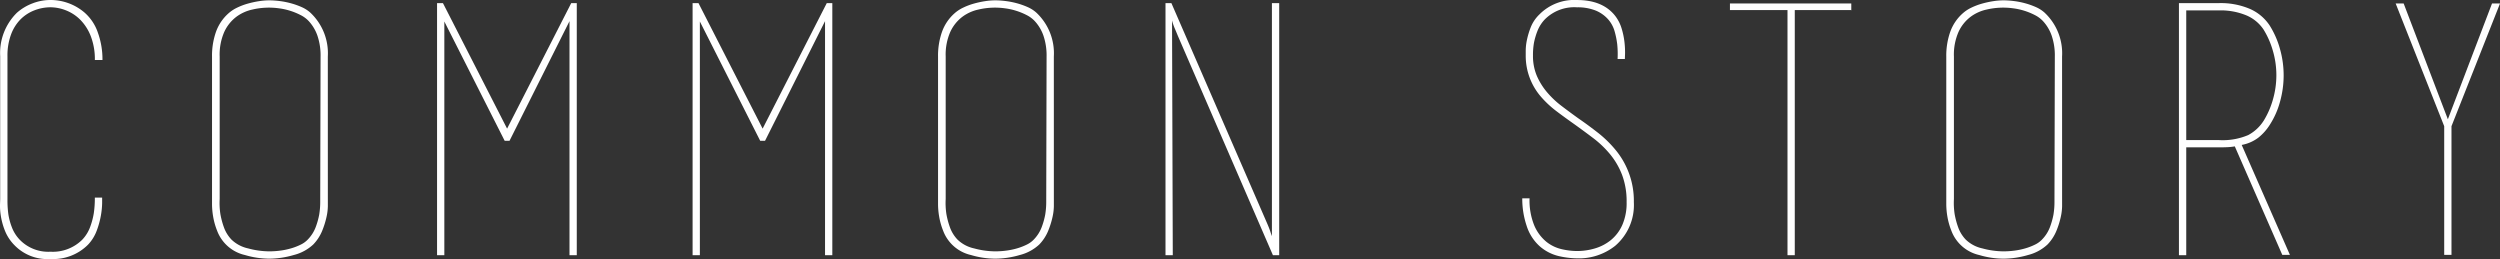
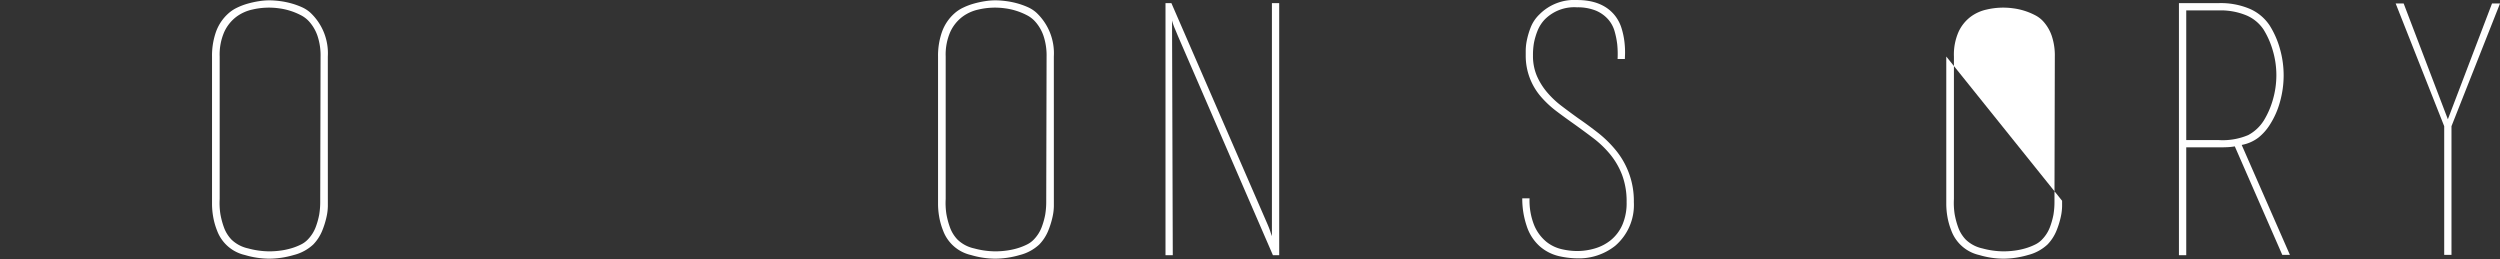
<svg xmlns="http://www.w3.org/2000/svg" width="437.483" height="45.324" viewBox="0 0 437.483 45.324">
  <rect x="0" y="0" width="437.483" height="45.324" fill="#333333" stroke="none" />
  <g id="グループ_1497" data-name="グループ 1497" transform="translate(-1602.101 -521.363)">
    <g id="グループ_1496" data-name="グループ 1496">
-       <path id="パス_1045" data-name="パス 1045" d="M1619.974,555.947v.941a13.53,13.53,0,0,1-.212,2.154,14.8,14.8,0,0,1-.729,2.669,7.23,7.23,0,0,1-1.547,2.488,8.61,8.61,0,0,1-6.552,2.488,8.029,8.029,0,0,1-6.371-2.488,7.566,7.566,0,0,1-1.608-2.488,12.1,12.1,0,0,1-.7-2.518,11.015,11.015,0,0,1-.153-2.032q.031-.849.031-1.032V531.192a9.886,9.886,0,0,1,2.913-7.584,8.837,8.837,0,0,1,2.7-1.637,8.645,8.645,0,0,1,3.186-.608,9.163,9.163,0,0,1,5.946,2.185,8.116,8.116,0,0,1,2.336,3.488,13.812,13.812,0,0,1,.818,4.824H1618.7a11.16,11.16,0,0,0-.7-4.126,8.4,8.4,0,0,0-1.82-2.881,7.3,7.3,0,0,0-2.518-1.669,7.446,7.446,0,0,0-2.73-.546,7.8,7.8,0,0,0-2.761.515,7.02,7.02,0,0,0-2.427,1.547,7.407,7.407,0,0,0-1.7,2.67,10.5,10.5,0,0,0-.637,3.822v25.059a18.446,18.446,0,0,0,.152,2.578,10.8,10.8,0,0,0,.607,2.275,6.484,6.484,0,0,0,1.365,2.185,6.946,6.946,0,0,0,5.4,2.123,7.3,7.3,0,0,0,5.582-2.123,6.456,6.456,0,0,0,1.365-2.215,12.794,12.794,0,0,0,.637-2.4,17.8,17.8,0,0,0,.182-2.731Z" fill="#fff" />
      <path id="パス_1046" data-name="パス 1046" d="M1659.472,556.493v.971a9.266,9.266,0,0,1-.243,1.911,14.746,14.746,0,0,1-.758,2.4,7.6,7.6,0,0,1-1.547,2.367,7.787,7.787,0,0,1-3.428,1.85,15.447,15.447,0,0,1-4.278.638,15.131,15.131,0,0,1-4.247-.638,6.807,6.807,0,0,1-4.884-4.277,12.1,12.1,0,0,1-.7-2.518,13.567,13.567,0,0,1-.183-2.032V531.253a12.576,12.576,0,0,1,.7-4.338,7.832,7.832,0,0,1,2.214-3.246,6.314,6.314,0,0,1,1.486-.971,11.354,11.354,0,0,1,1.851-.7,16.706,16.706,0,0,1,1.942-.425,11.962,11.962,0,0,1,1.82-.152,15.039,15.039,0,0,1,1.79.122,14.165,14.165,0,0,1,2,.393,13.127,13.127,0,0,1,1.881.668,5.728,5.728,0,0,1,1.486.941,9.739,9.739,0,0,1,3.094,7.705Zm-1.274-25.24a10.755,10.755,0,0,0-.547-3.64,7.267,7.267,0,0,0-1.516-2.549,5,5,0,0,0-1.426-1.061,11.5,11.5,0,0,0-1.851-.759,11.269,11.269,0,0,0-1.941-.425,12.693,12.693,0,0,0-4.642.213,7.3,7.3,0,0,0-2.821,1.275,6.984,6.984,0,0,0-2.093,2.608,9.881,9.881,0,0,0-.819,4.338V556.19a12.951,12.951,0,0,0,.121,2.609,13.722,13.722,0,0,0,.608,2.3,6.1,6.1,0,0,0,1.333,2.185,6.022,6.022,0,0,0,2.914,1.547,14.4,14.4,0,0,0,3.7.516,14.963,14.963,0,0,0,1.881-.122,12.379,12.379,0,0,0,1.912-.394,10.265,10.265,0,0,0,1.728-.667,4.216,4.216,0,0,0,1.275-.94,6.291,6.291,0,0,0,1.335-2.125,13.017,13.017,0,0,0,.606-2.154,13.616,13.616,0,0,0,.182-2.4Z" fill="#fff" />
-       <path id="パス_1047" data-name="パス 1047" d="M1679.857,525.125v40.894h-1.274v-44.11h1.031l11.225,21.964,11.224-21.964h.971v44.11h-1.274V525.064L1691.264,546h-.85Zm-.424-3.216h0Zm22.752,0h0Z" fill="#fff" />
-       <path id="パス_1048" data-name="パス 1048" d="M1724.573,525.125v40.894H1723.3v-44.11h1.031l11.225,21.964,11.224-21.964h.971v44.11h-1.274V525.064L1735.979,546h-.849Zm-.425-3.216h0Zm22.752,0h0Z" fill="#fff" />
      <path id="パス_1049" data-name="パス 1049" d="M1786.52,556.493v.971a9.334,9.334,0,0,1-.243,1.911,14.745,14.745,0,0,1-.758,2.4,7.6,7.6,0,0,1-1.547,2.367,7.788,7.788,0,0,1-3.428,1.85,15.453,15.453,0,0,1-4.278.638,15.129,15.129,0,0,1-4.247-.638,6.806,6.806,0,0,1-4.884-4.277,12.1,12.1,0,0,1-.7-2.518,13.439,13.439,0,0,1-.183-2.032V531.253a12.579,12.579,0,0,1,.7-4.338,7.832,7.832,0,0,1,2.214-3.246,6.3,6.3,0,0,1,1.486-.971,11.32,11.32,0,0,1,1.851-.7,16.658,16.658,0,0,1,1.942-.425,11.96,11.96,0,0,1,1.82-.152,15.037,15.037,0,0,1,1.79.122,14.165,14.165,0,0,1,2,.393,13.072,13.072,0,0,1,1.88.668,5.735,5.735,0,0,1,1.487.941,9.738,9.738,0,0,1,3.094,7.705Zm-1.274-25.24a10.779,10.779,0,0,0-.547-3.64,7.265,7.265,0,0,0-1.516-2.549,5.009,5.009,0,0,0-1.426-1.061,11.5,11.5,0,0,0-1.851-.759,11.269,11.269,0,0,0-1.941-.425,12.693,12.693,0,0,0-4.642.213,7.3,7.3,0,0,0-2.821,1.275,6.983,6.983,0,0,0-2.093,2.608,9.881,9.881,0,0,0-.819,4.338V556.19a12.942,12.942,0,0,0,.121,2.609,13.808,13.808,0,0,0,.607,2.3,6.116,6.116,0,0,0,1.334,2.185,6.023,6.023,0,0,0,2.913,1.547,14.412,14.412,0,0,0,3.7.516,14.934,14.934,0,0,0,1.88-.122,12.367,12.367,0,0,0,1.913-.394,10.261,10.261,0,0,0,1.728-.667,4.215,4.215,0,0,0,1.275-.94,6.271,6.271,0,0,0,1.334-2.125,12.945,12.945,0,0,0,.607-2.154,13.628,13.628,0,0,0,.182-2.4Z" fill="#fff" />
      <path id="パス_1050" data-name="パス 1050" d="M1807.329,566.019h-1.273v-44.11h1.031l16.8,38.65q.363.849.517,1.335c.1.324.193.586.274.788V521.909h1.274v44.11h-1.1l-16.618-38.345q-.121-.3-.517-1.244a9.331,9.331,0,0,1-.517-1.487Zm-.424-44.11h0Zm18.626,44.11h0Z" fill="#fff" />
      <path id="パス_1051" data-name="パス 1051" d="M1871.521,564.441a8.085,8.085,0,0,1-2.275-3.58,14.828,14.828,0,0,1-.759-4.793h1.275a11.628,11.628,0,0,0,.819,4.733,7.451,7.451,0,0,0,2.063,2.821,6.62,6.62,0,0,0,2.7,1.335,12.219,12.219,0,0,0,2.73.334,11,11,0,0,0,3.124-.455,8.024,8.024,0,0,0,2.791-1.456,7.219,7.219,0,0,0,2-2.64,9.5,9.5,0,0,0,.758-4,13.146,13.146,0,0,0-.789-4.762,12.983,12.983,0,0,0-2.093-3.611,17.7,17.7,0,0,0-2.942-2.821q-1.64-1.243-3.337-2.457-1.64-1.154-3.125-2.275a17.571,17.571,0,0,1-2.7-2.519,10.926,10.926,0,0,1-2.669-7.159v-.941a9.414,9.414,0,0,1,.2-1.79,13.709,13.709,0,0,1,.668-2.245,6.386,6.386,0,0,1,1.5-2.244,8.576,8.576,0,0,1,6.613-2.549q4.306,0,6.492,2.549a6.794,6.794,0,0,1,1.3,2.4,13.3,13.3,0,0,1,.516,2.487,14.979,14.979,0,0,1,.092,2c-.022.547-.031.84-.031.88h-1.274a17.15,17.15,0,0,0-.061-2.548,14.339,14.339,0,0,0-.455-2.276,5.379,5.379,0,0,0-1.123-2.093,5.952,5.952,0,0,0-2.244-1.577,8.476,8.476,0,0,0-3.216-.546,7.261,7.261,0,0,0-5.642,2.123,6.181,6.181,0,0,0-1.275,2,11.829,11.829,0,0,0-.606,2.032,12.121,12.121,0,0,0-.183,2.275,8.856,8.856,0,0,0,.67,3.55,11.532,11.532,0,0,0,1.766,2.852,15.8,15.8,0,0,0,2.526,2.4q1.431,1.092,2.953,2.184,1.766,1.214,3.47,2.549a20,20,0,0,1,3.1,3.033,13.967,13.967,0,0,1,3.166,9.1,9.4,9.4,0,0,1-3.276,7.645,10.2,10.2,0,0,1-6.674,2.184,14.967,14.967,0,0,1-3.185-.394A7.768,7.768,0,0,1,1871.521,564.441Z" fill="#fff" />
-       <path id="パス_1052" data-name="パス 1052" d="M1914.9,523.123h-10.071v-1.152h21.235v1.213l.061-.061h-9.95v42.9H1914.9Z" fill="#fff" />
-       <path id="パス_1053" data-name="パス 1053" d="M1962.954,556.493v.971a9.323,9.323,0,0,1-.242,1.911,14.66,14.66,0,0,1-.759,2.4,7.578,7.578,0,0,1-1.547,2.367,7.784,7.784,0,0,1-3.427,1.85,15.461,15.461,0,0,1-4.279.638,15.13,15.13,0,0,1-4.247-.638,6.806,6.806,0,0,1-4.884-4.277,12.165,12.165,0,0,1-.7-2.518,13.583,13.583,0,0,1-.183-2.032V531.253a12.578,12.578,0,0,1,.7-4.338,7.833,7.833,0,0,1,2.214-3.246,6.292,6.292,0,0,1,1.486-.971,11.342,11.342,0,0,1,1.85-.7,16.685,16.685,0,0,1,1.943-.425,11.949,11.949,0,0,1,1.819-.152,15.024,15.024,0,0,1,1.79.122,14.17,14.17,0,0,1,2,.393,13.133,13.133,0,0,1,1.881.668,5.73,5.73,0,0,1,1.486.941,9.735,9.735,0,0,1,3.094,7.705Zm-1.273-25.24a10.779,10.779,0,0,0-.547-3.64,7.253,7.253,0,0,0-1.517-2.549,5,5,0,0,0-1.426-1.061,11.524,11.524,0,0,0-1.85-.759,11.278,11.278,0,0,0-1.942-.425,12.688,12.688,0,0,0-4.641.213,7.293,7.293,0,0,0-2.821,1.275,6.984,6.984,0,0,0-2.093,2.608,9.88,9.88,0,0,0-.82,4.338V556.19a12.873,12.873,0,0,0,.122,2.609,13.8,13.8,0,0,0,.607,2.3,6.087,6.087,0,0,0,1.334,2.185,6.013,6.013,0,0,0,2.913,1.547,14.4,14.4,0,0,0,3.7.516,14.941,14.941,0,0,0,1.881-.122,12.358,12.358,0,0,0,1.912-.394,10.313,10.313,0,0,0,1.729-.667,4.211,4.211,0,0,0,1.274-.94,6.259,6.259,0,0,0,1.335-2.125,13.122,13.122,0,0,0,.607-2.154,13.637,13.637,0,0,0,.181-2.4Z" fill="#fff" />
+       <path id="パス_1053" data-name="パス 1053" d="M1962.954,556.493v.971a9.323,9.323,0,0,1-.242,1.911,14.66,14.66,0,0,1-.759,2.4,7.578,7.578,0,0,1-1.547,2.367,7.784,7.784,0,0,1-3.427,1.85,15.461,15.461,0,0,1-4.279.638,15.13,15.13,0,0,1-4.247-.638,6.806,6.806,0,0,1-4.884-4.277,12.165,12.165,0,0,1-.7-2.518,13.583,13.583,0,0,1-.183-2.032V531.253Zm-1.273-25.24a10.779,10.779,0,0,0-.547-3.64,7.253,7.253,0,0,0-1.517-2.549,5,5,0,0,0-1.426-1.061,11.524,11.524,0,0,0-1.85-.759,11.278,11.278,0,0,0-1.942-.425,12.688,12.688,0,0,0-4.641.213,7.293,7.293,0,0,0-2.821,1.275,6.984,6.984,0,0,0-2.093,2.608,9.88,9.88,0,0,0-.82,4.338V556.19a12.873,12.873,0,0,0,.122,2.609,13.8,13.8,0,0,0,.607,2.3,6.087,6.087,0,0,0,1.334,2.185,6.013,6.013,0,0,0,2.913,1.547,14.4,14.4,0,0,0,3.7.516,14.941,14.941,0,0,0,1.881-.122,12.358,12.358,0,0,0,1.912-.394,10.313,10.313,0,0,0,1.729-.667,4.211,4.211,0,0,0,1.274-.94,6.259,6.259,0,0,0,1.335-2.125,13.122,13.122,0,0,0,.607-2.154,13.637,13.637,0,0,0,.181-2.4Z" fill="#fff" />
      <path id="パス_1054" data-name="パス 1054" d="M1993.23,546.968a9.9,9.9,0,0,1-1.365.151c-.466.022-.962.03-1.486.03h-5.7v18.87H1983.4v-44.11h6.978a12.984,12.984,0,0,1,5.49,1.032,7.975,7.975,0,0,1,3.429,2.913,15.329,15.329,0,0,1,1.789,4.095,16.91,16.91,0,0,1,.638,4.58,17.129,17.129,0,0,1-.638,4.642,14.411,14.411,0,0,1-1.789,4.035,9,9,0,0,1-2,2.245,6.872,6.872,0,0,1-2.912,1.274Zm4.975-4.438a14.673,14.673,0,0,0,1.639-3.742,15.424,15.424,0,0,0,.606-4.289,15.212,15.212,0,0,0-.606-4.228,14.7,14.7,0,0,0-1.639-3.742,6.792,6.792,0,0,0-2.973-2.463,11.755,11.755,0,0,0-4.853-.882h-5.7v22.692h5.7a11.392,11.392,0,0,0,5.157-.882A7.243,7.243,0,0,0,1998.2,542.53Zm-3.822,4.195,8.433,19.233h-1.335l-8.311-18.99Z" fill="#fff" />
      <path id="パス_1055" data-name="パス 1055" d="M2038.188,521.971h1.4l-8.494,21.477v22.51h-1.274v-22.51l-8.495-21.477h1.4l7.736,20.264Z" fill="#fff" />
    </g>
  </g>
</svg>